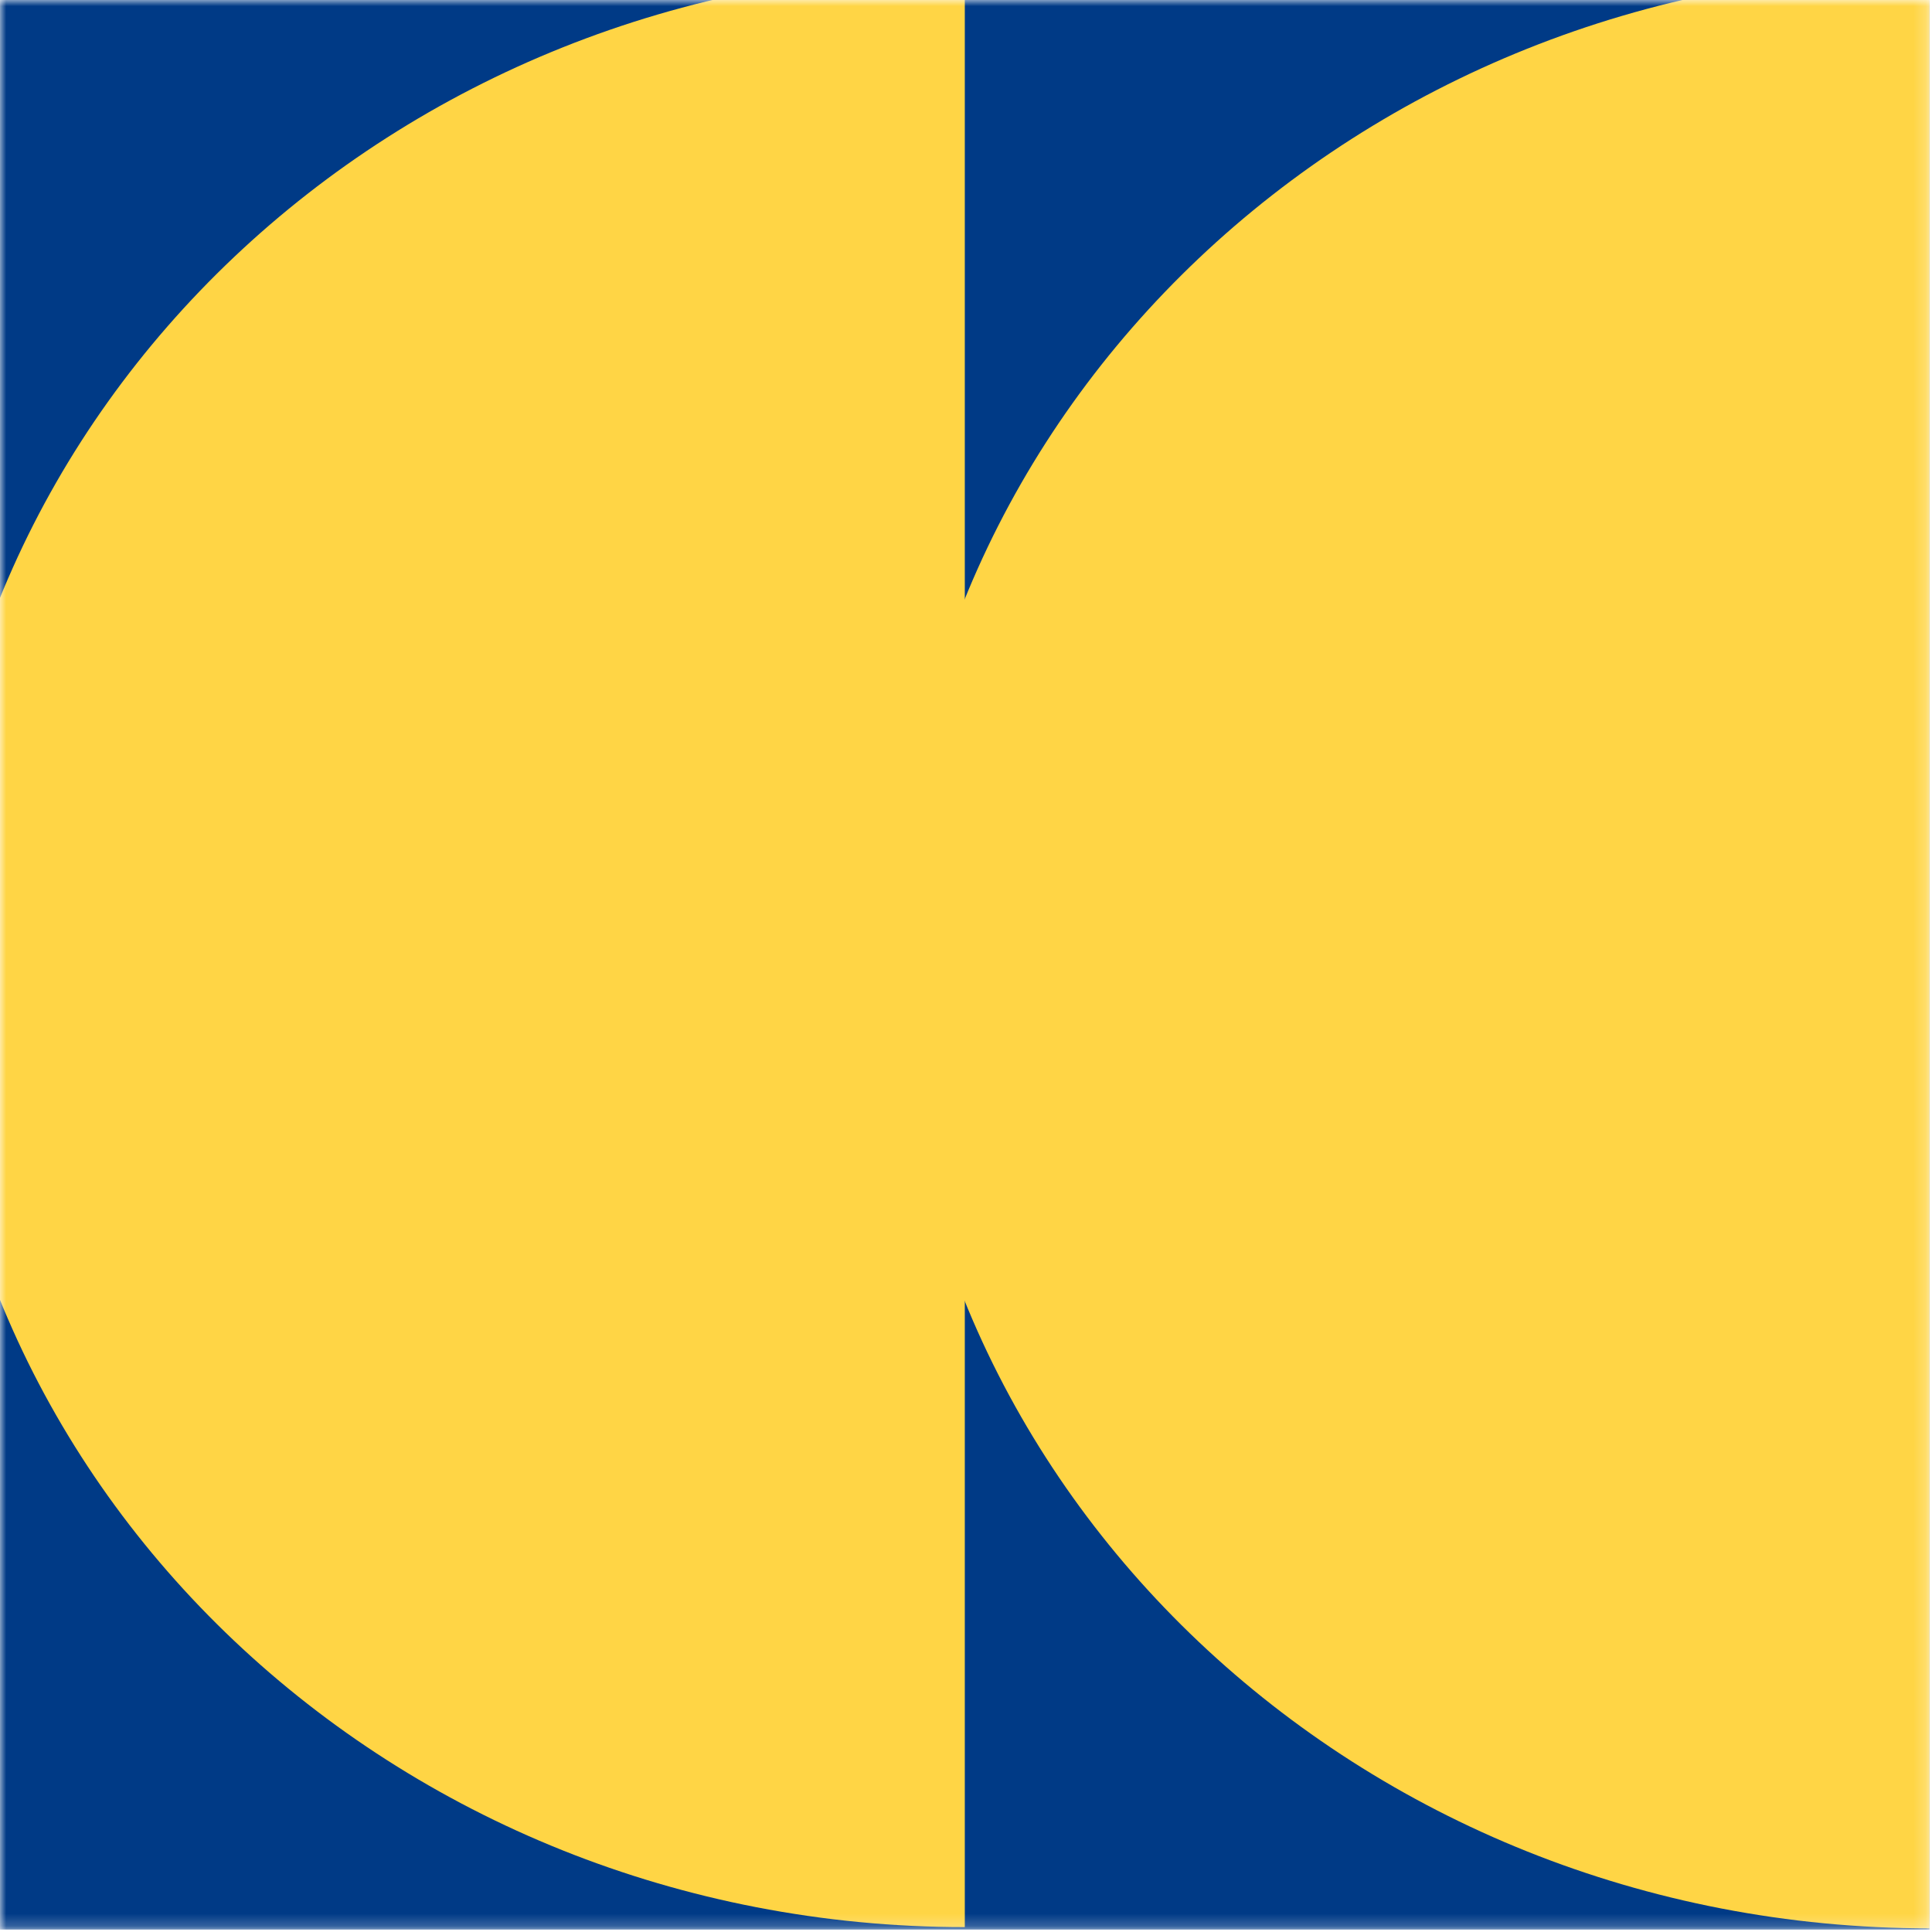
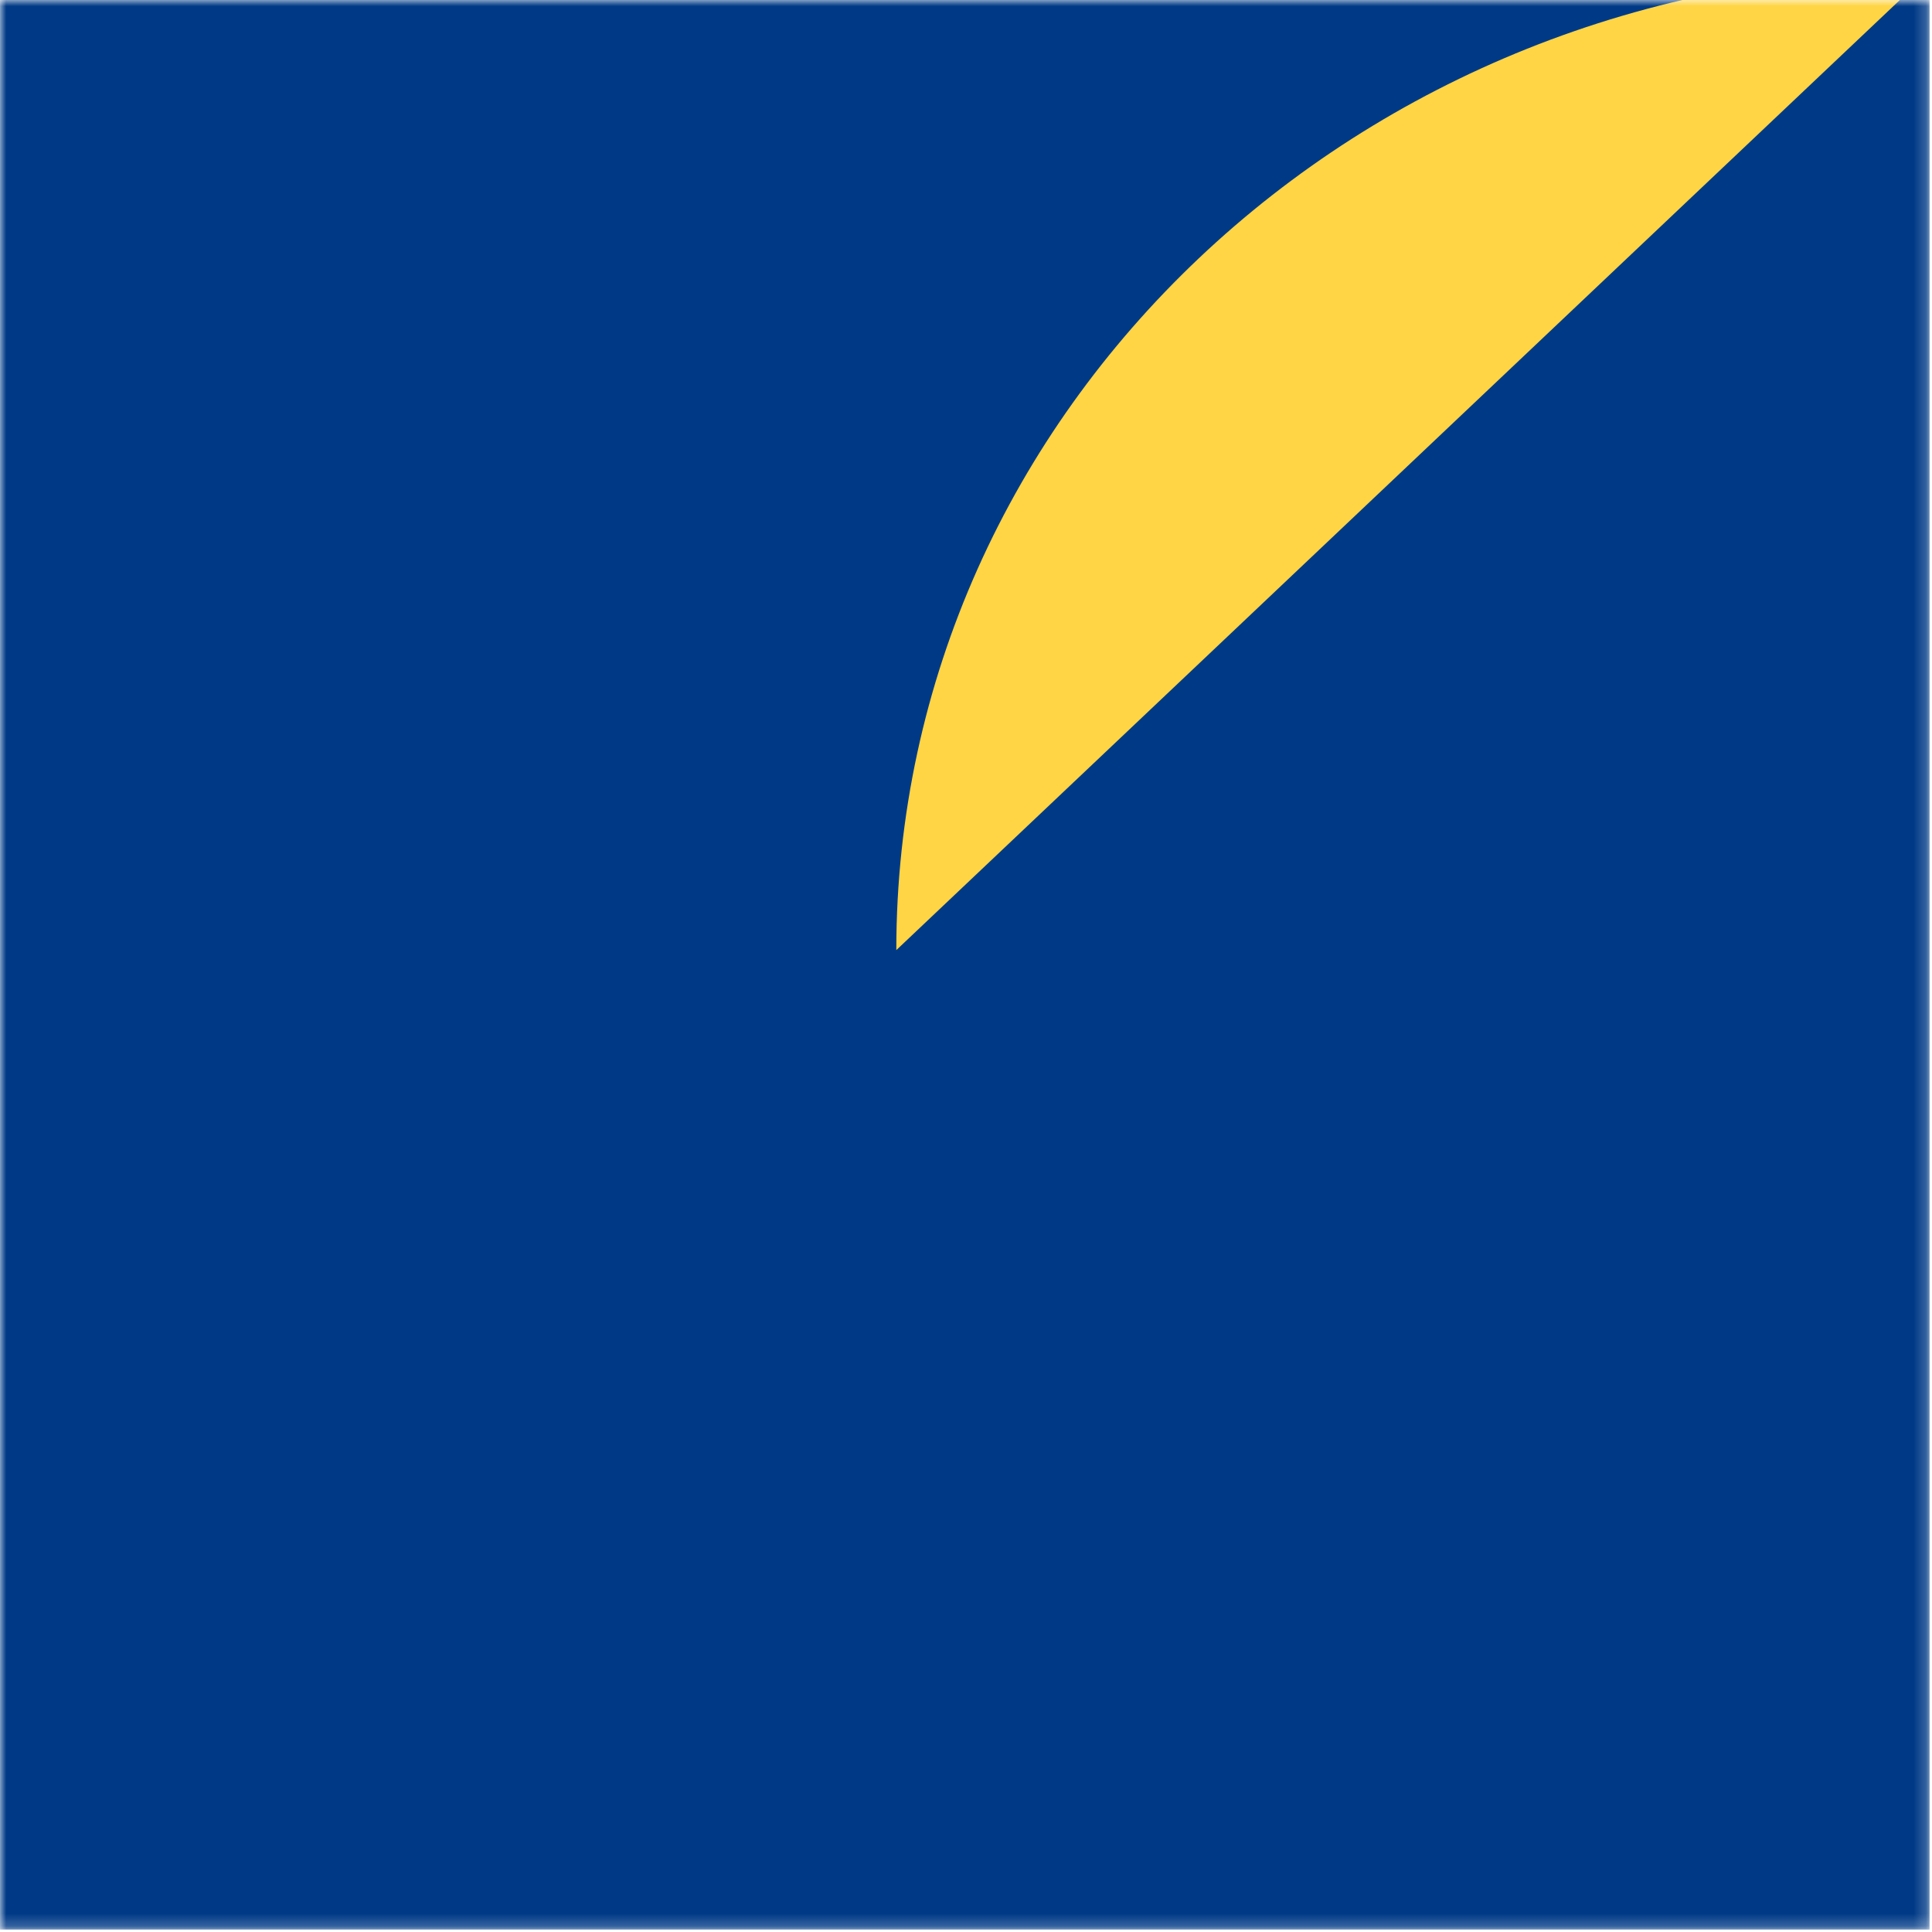
<svg xmlns="http://www.w3.org/2000/svg" width="158" height="158" viewBox="0 0 158 158" fill="none">
  <mask id="mask0_3101_497" style="mask-type:luminance" maskUnits="userSpaceOnUse" x="0" y="0" width="158" height="158">
    <path d="M0.001 157.8L157.801 157.8L157.801 6.10352e-05L0.001 6.10352e-05L0.001 157.8Z" fill="white" />
  </mask>
  <g mask="url(#mask0_3101_497)">
    <path d="M0.001 157.8L157.801 157.8L157.801 6.10352e-05L0.001 6.10352e-05L0.001 157.8Z" fill="#003A86" />
-     <path fill-rule="evenodd" clip-rule="evenodd" d="M157.801 -2.3C111.101 -2.3 73.301 33.5 73.301 77.7C73.301 121.9 111.101 157.7 157.801 157.7L157.801 -2.3Z" fill="#FFD545" />
-     <path fill-rule="evenodd" clip-rule="evenodd" d="M78.902 -2.4C32.202 -2.4 -5.598 33.4 -5.598 77.6C-5.598 121.8 32.202 157.6 78.902 157.6L78.902 -2.4Z" fill="#FFD545" />
+     <path fill-rule="evenodd" clip-rule="evenodd" d="M157.801 -2.3C111.101 -2.3 73.301 33.5 73.301 77.7L157.801 -2.3Z" fill="#FFD545" />
  </g>
</svg>